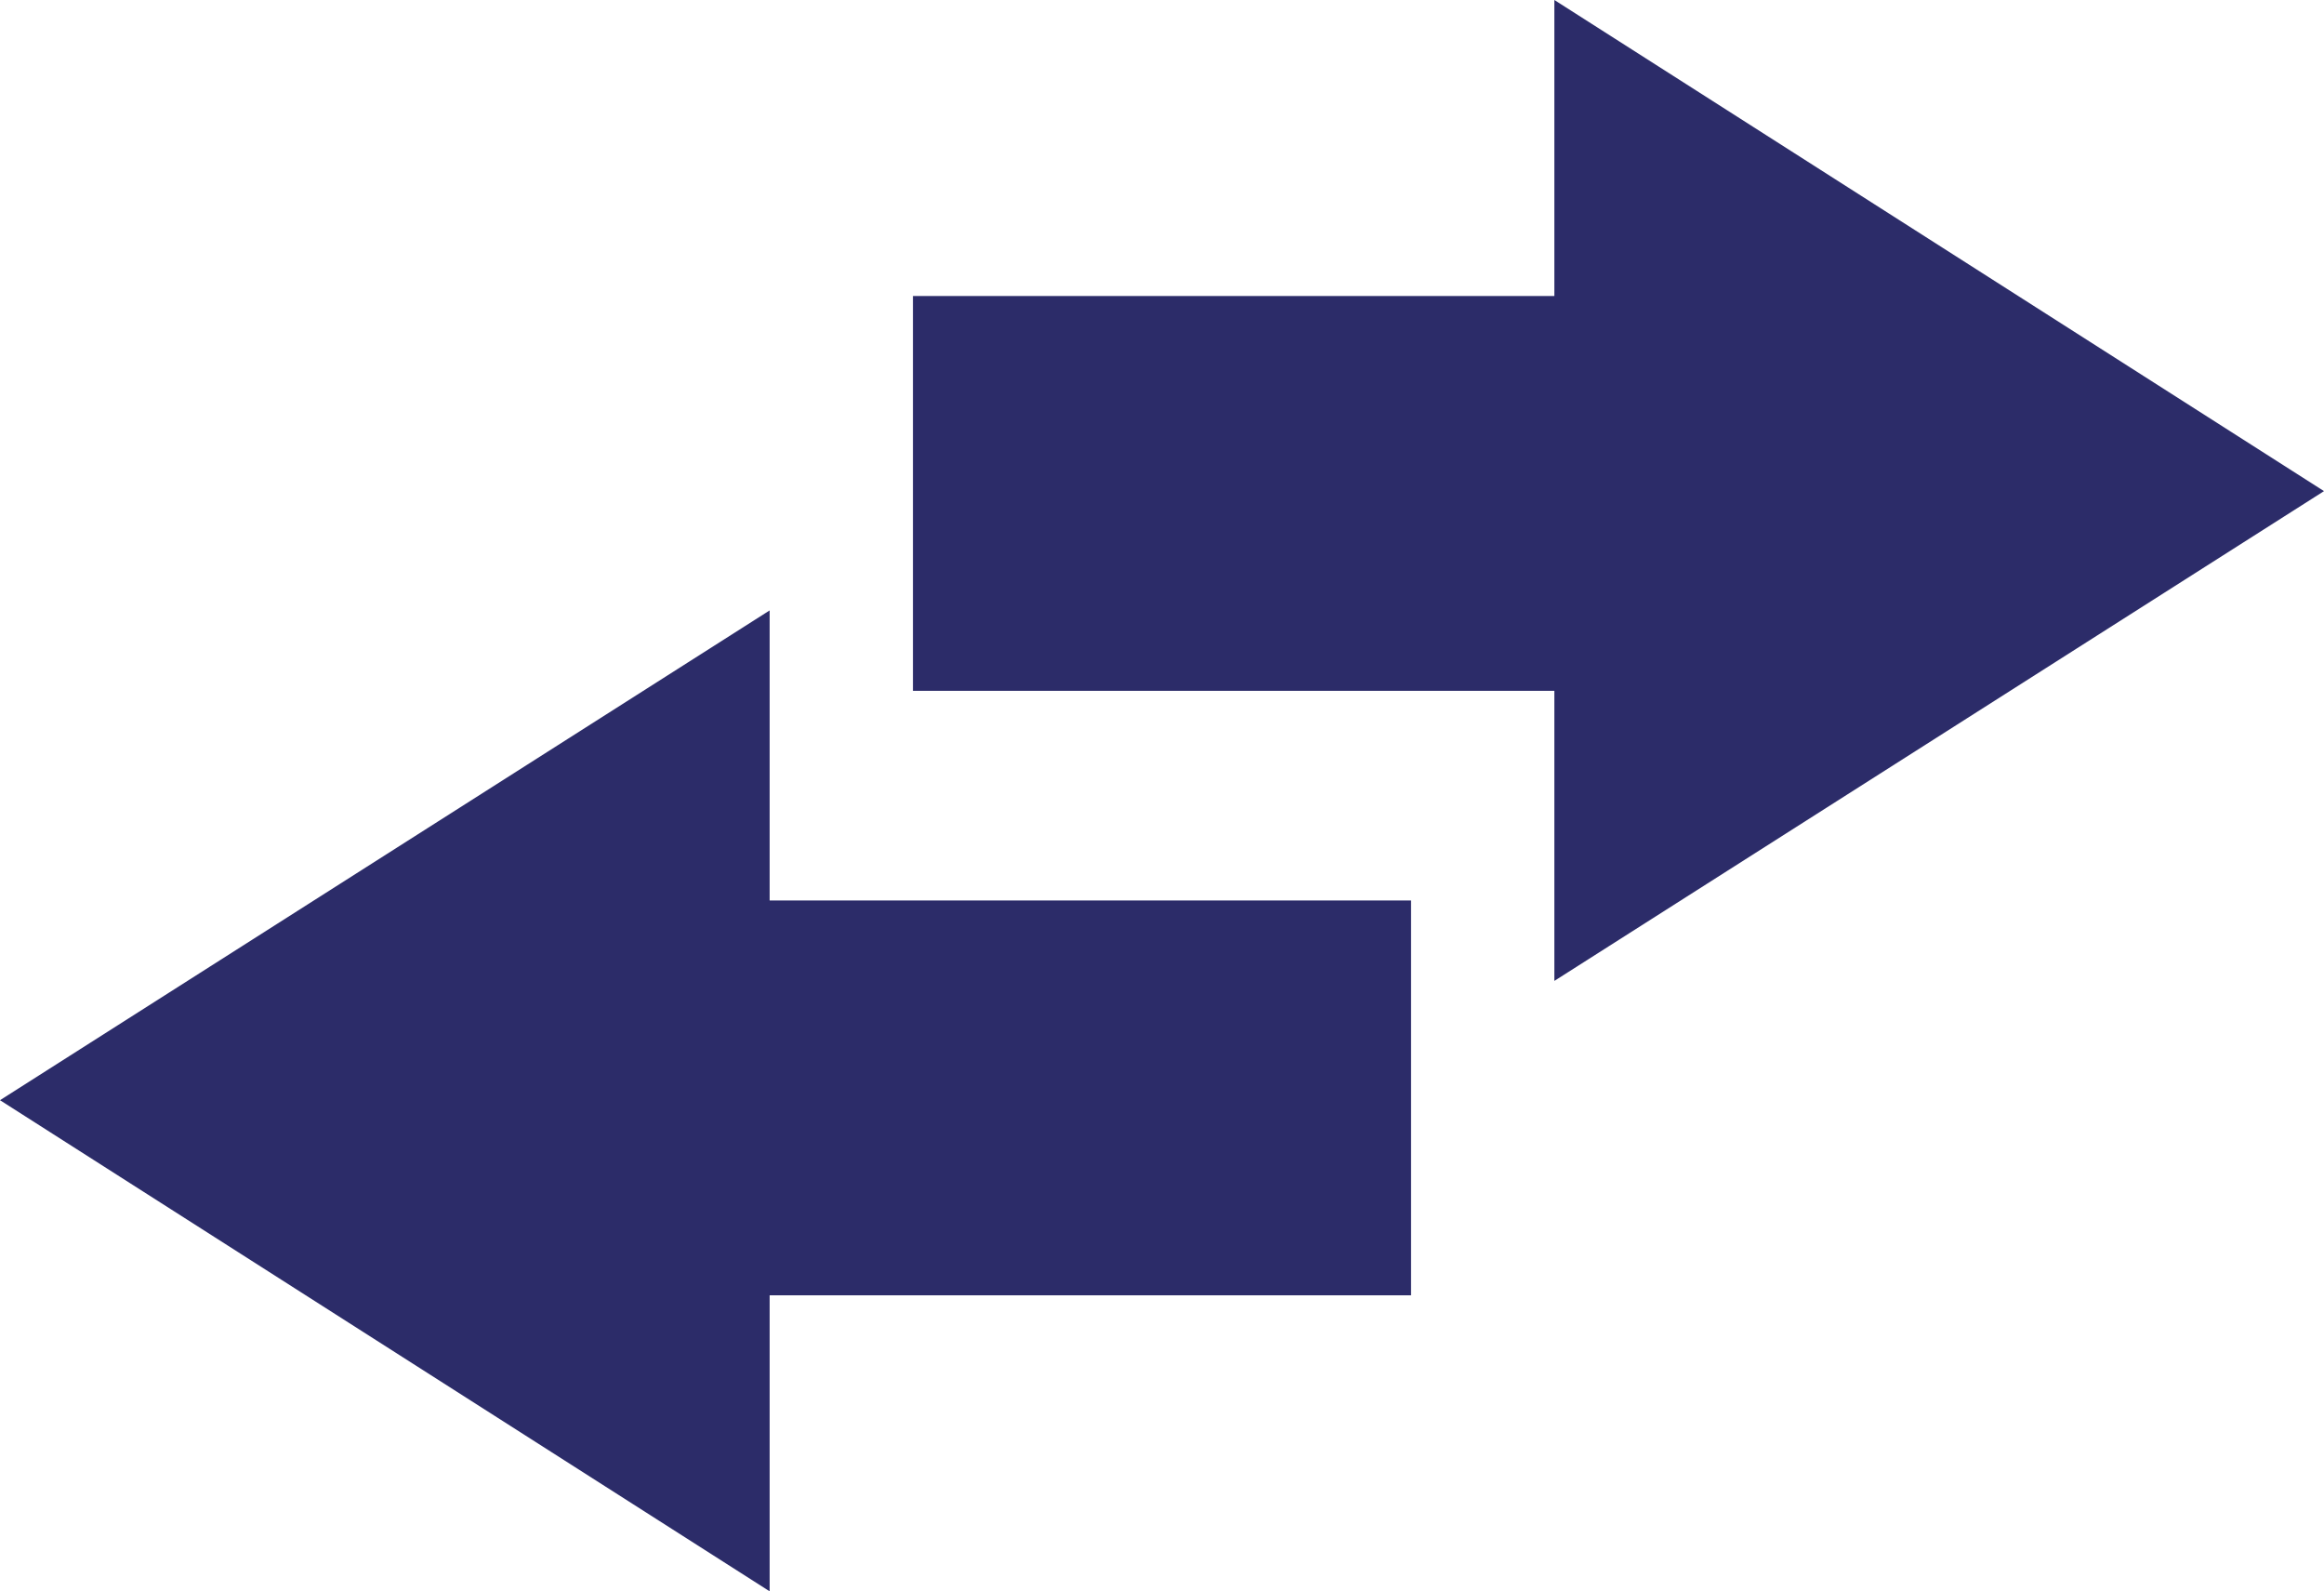
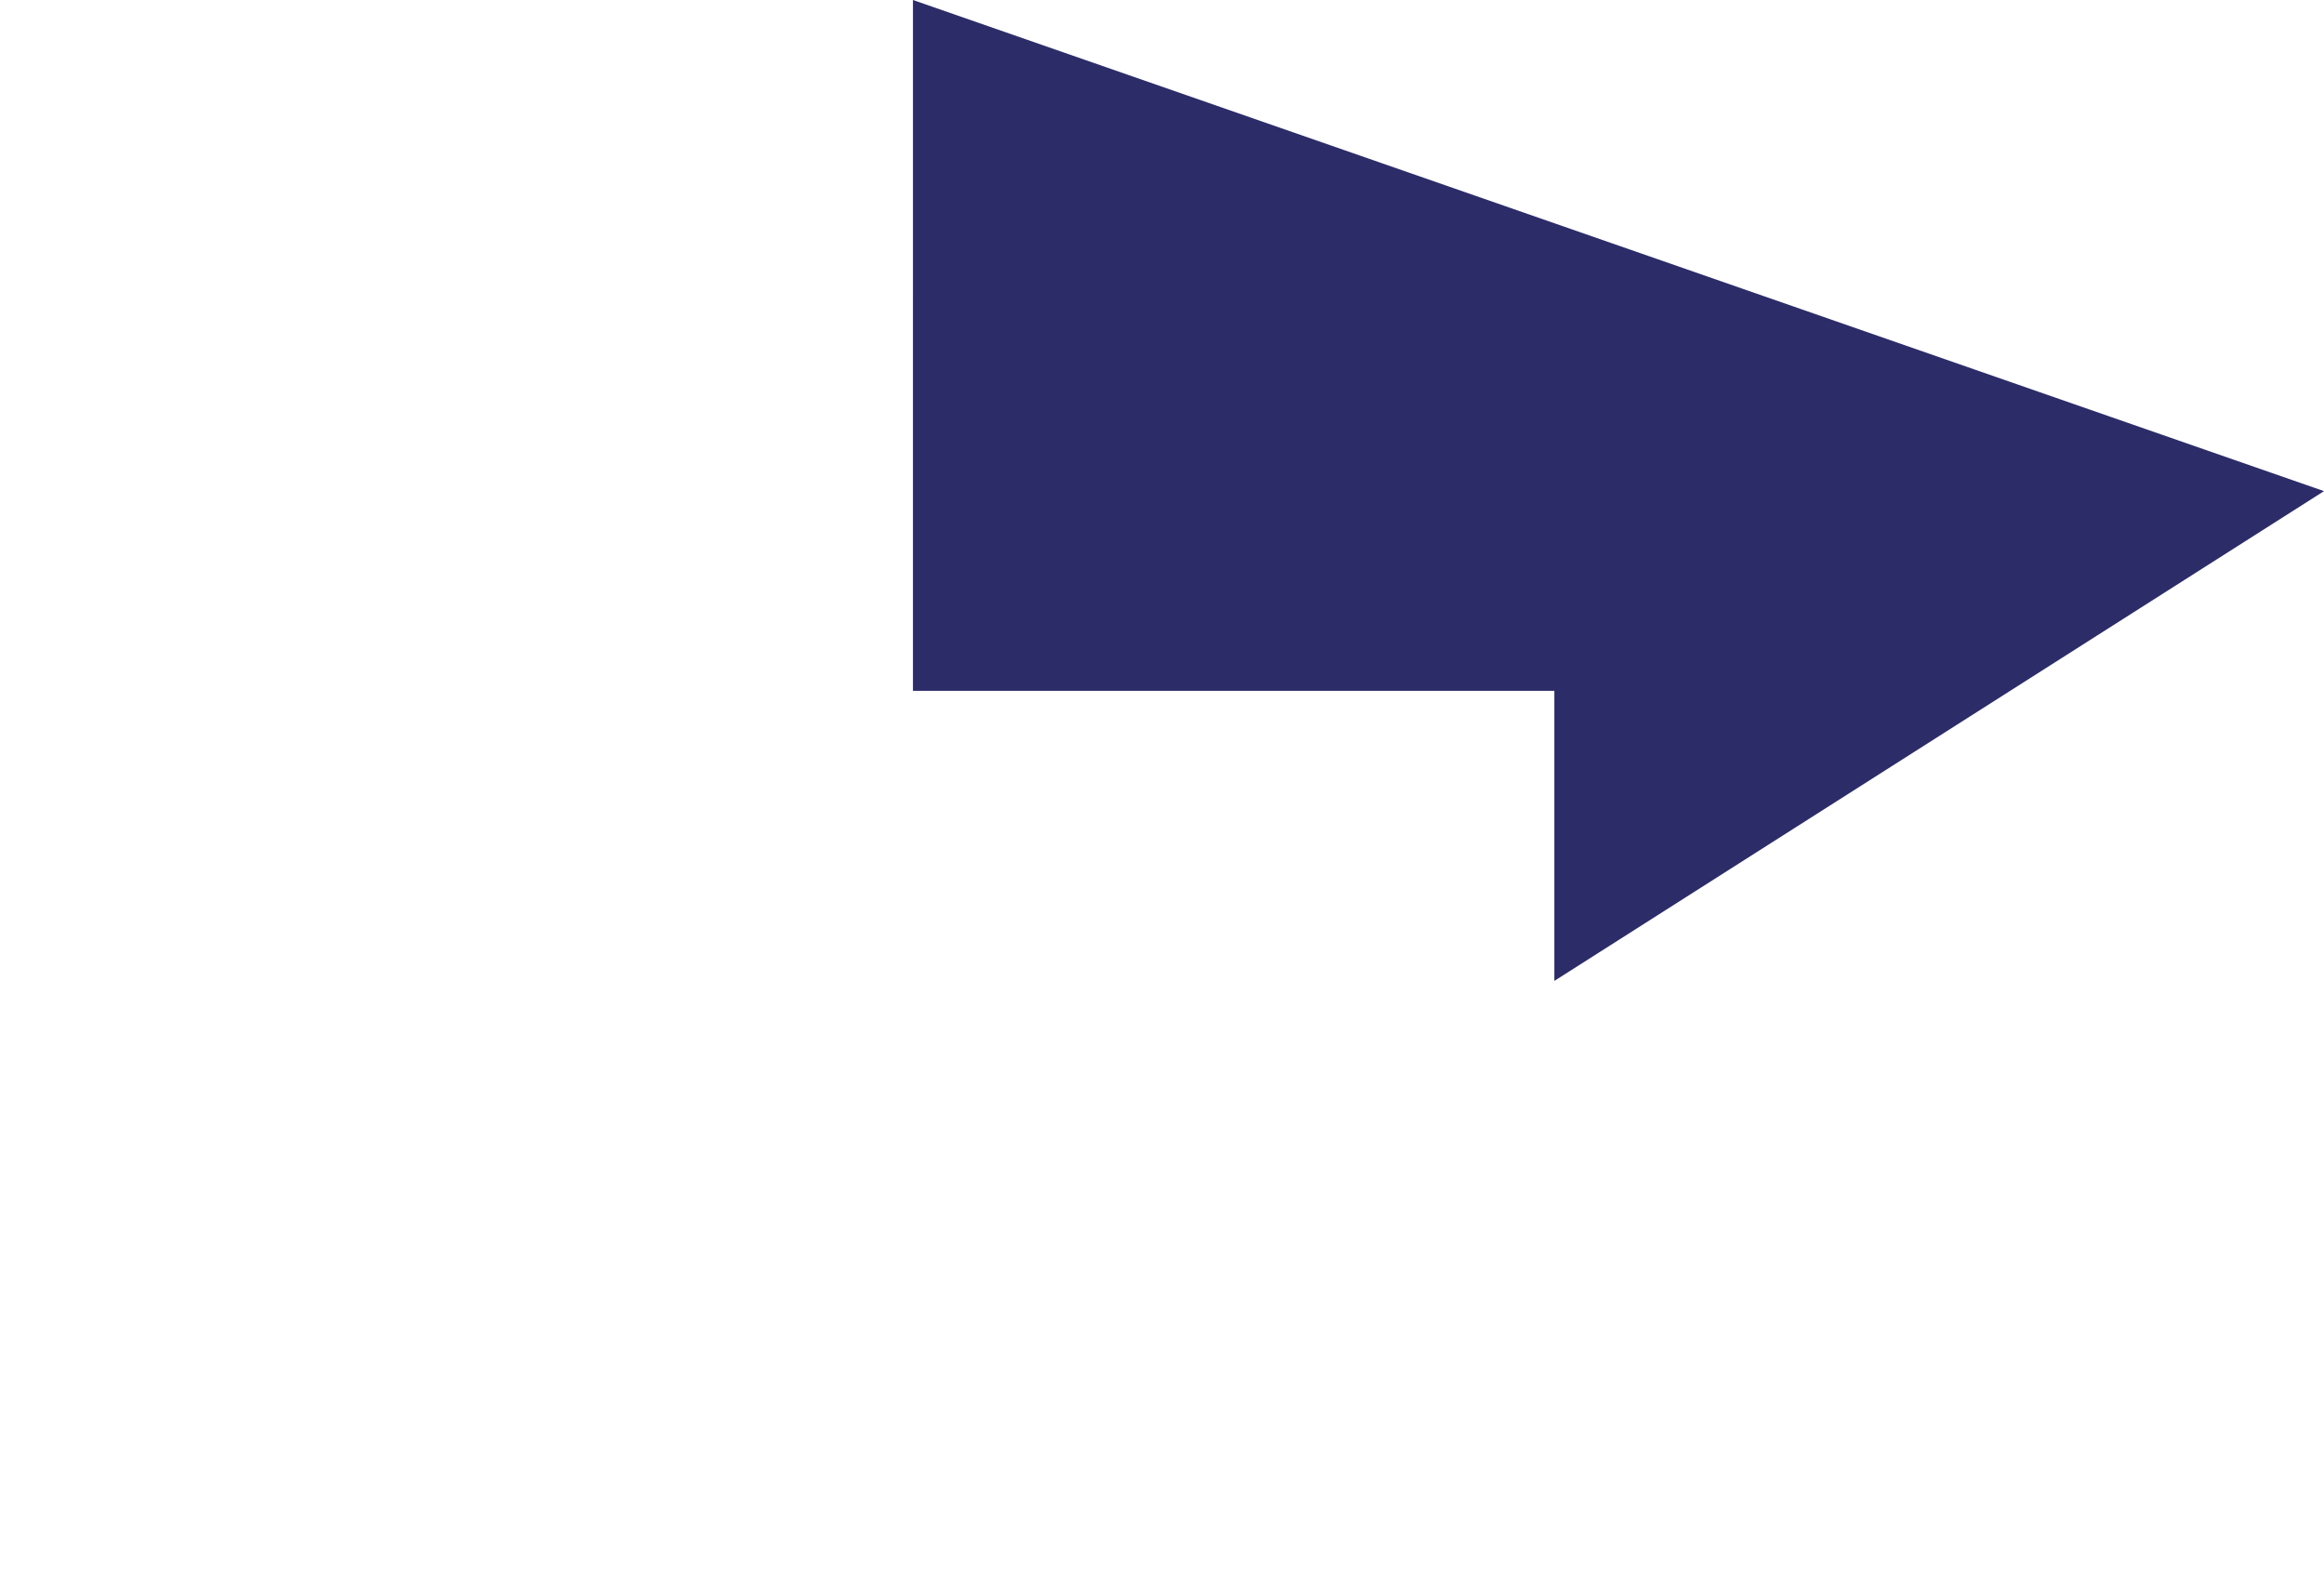
<svg xmlns="http://www.w3.org/2000/svg" width="32.66" height="22.357" viewBox="0 0 32.66 22.357">
  <g id="arrows" transform="translate(21082.721 11941.07)">
-     <path id="Union_23" data-name="Union 23" d="M0,6.881,10.816,0V4.075h9.014V9.622H10.816v4.159Z" transform="translate(-21082.721 -11932.494)" fill="#2c2c69" />
-     <path id="Union_24" data-name="Union 24" d="M0,6.881,10.816,0V4.075h9.014V9.622H10.816v4.159Z" transform="translate(-21050.061 -11927.289) rotate(180)" fill="#2c2c69" />
+     <path id="Union_24" data-name="Union 24" d="M0,6.881,10.816,0V4.075h9.014V9.622v4.159Z" transform="translate(-21050.061 -11927.289) rotate(180)" fill="#2c2c69" />
  </g>
</svg>